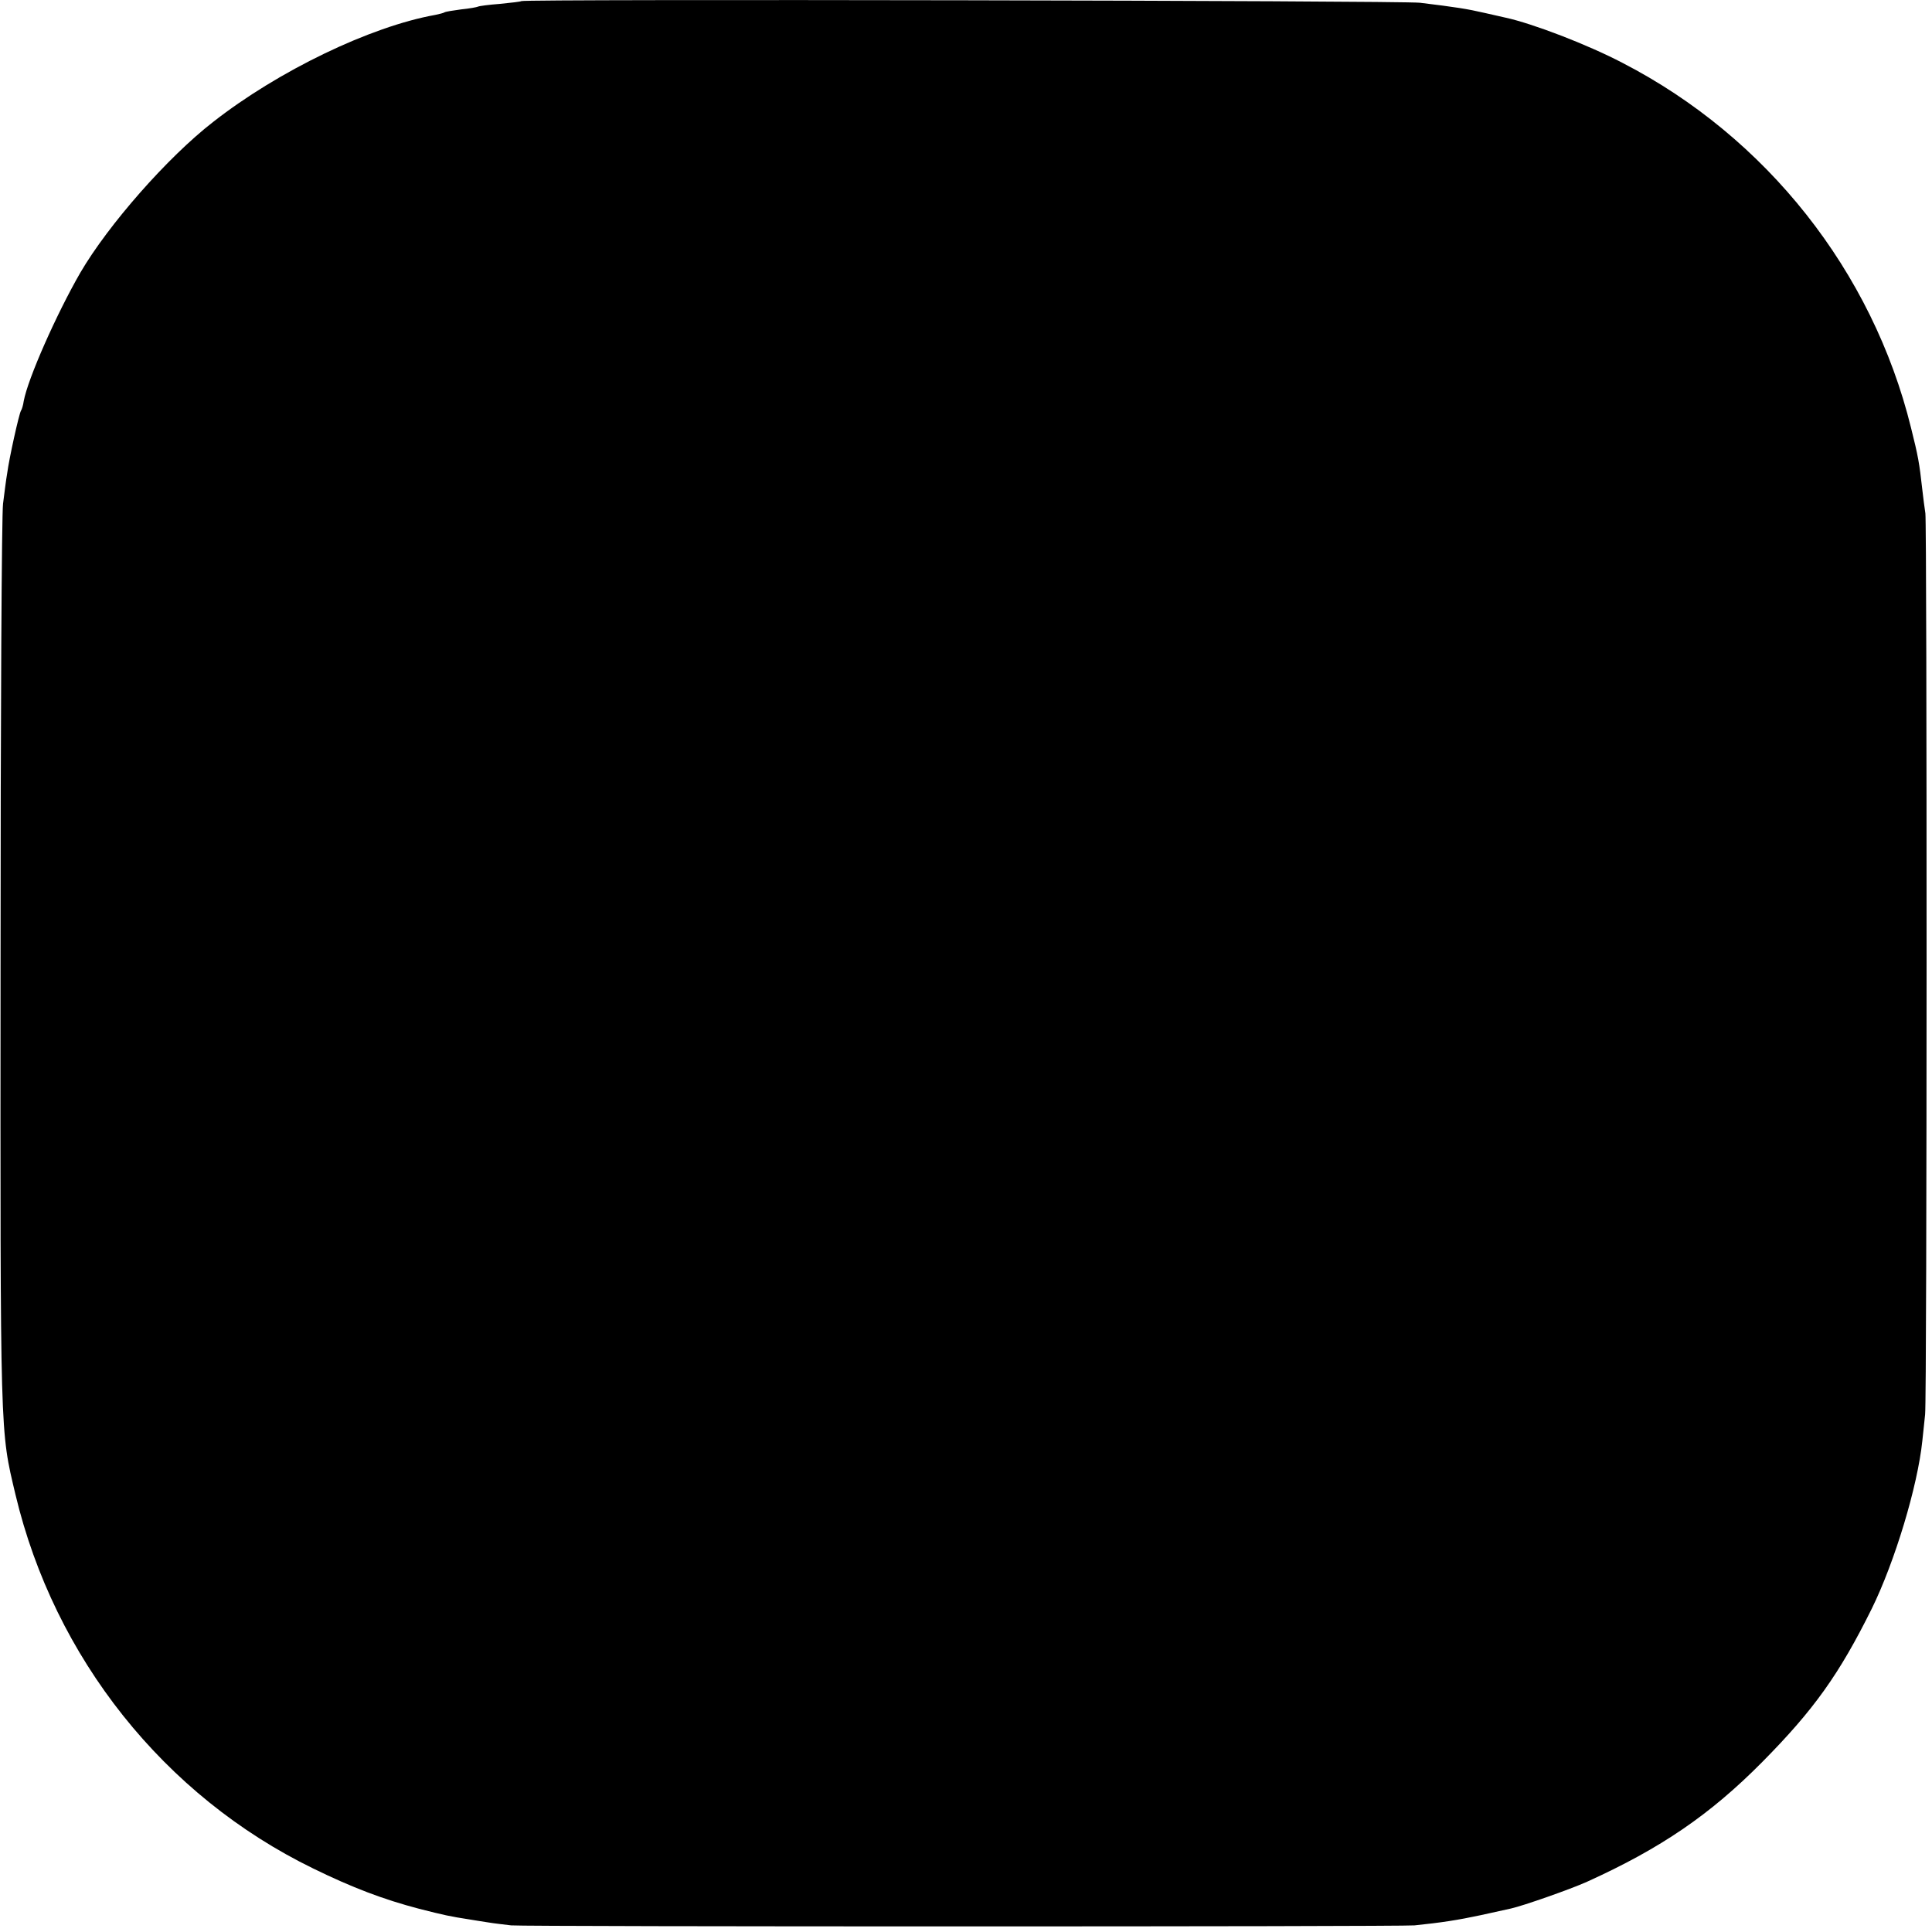
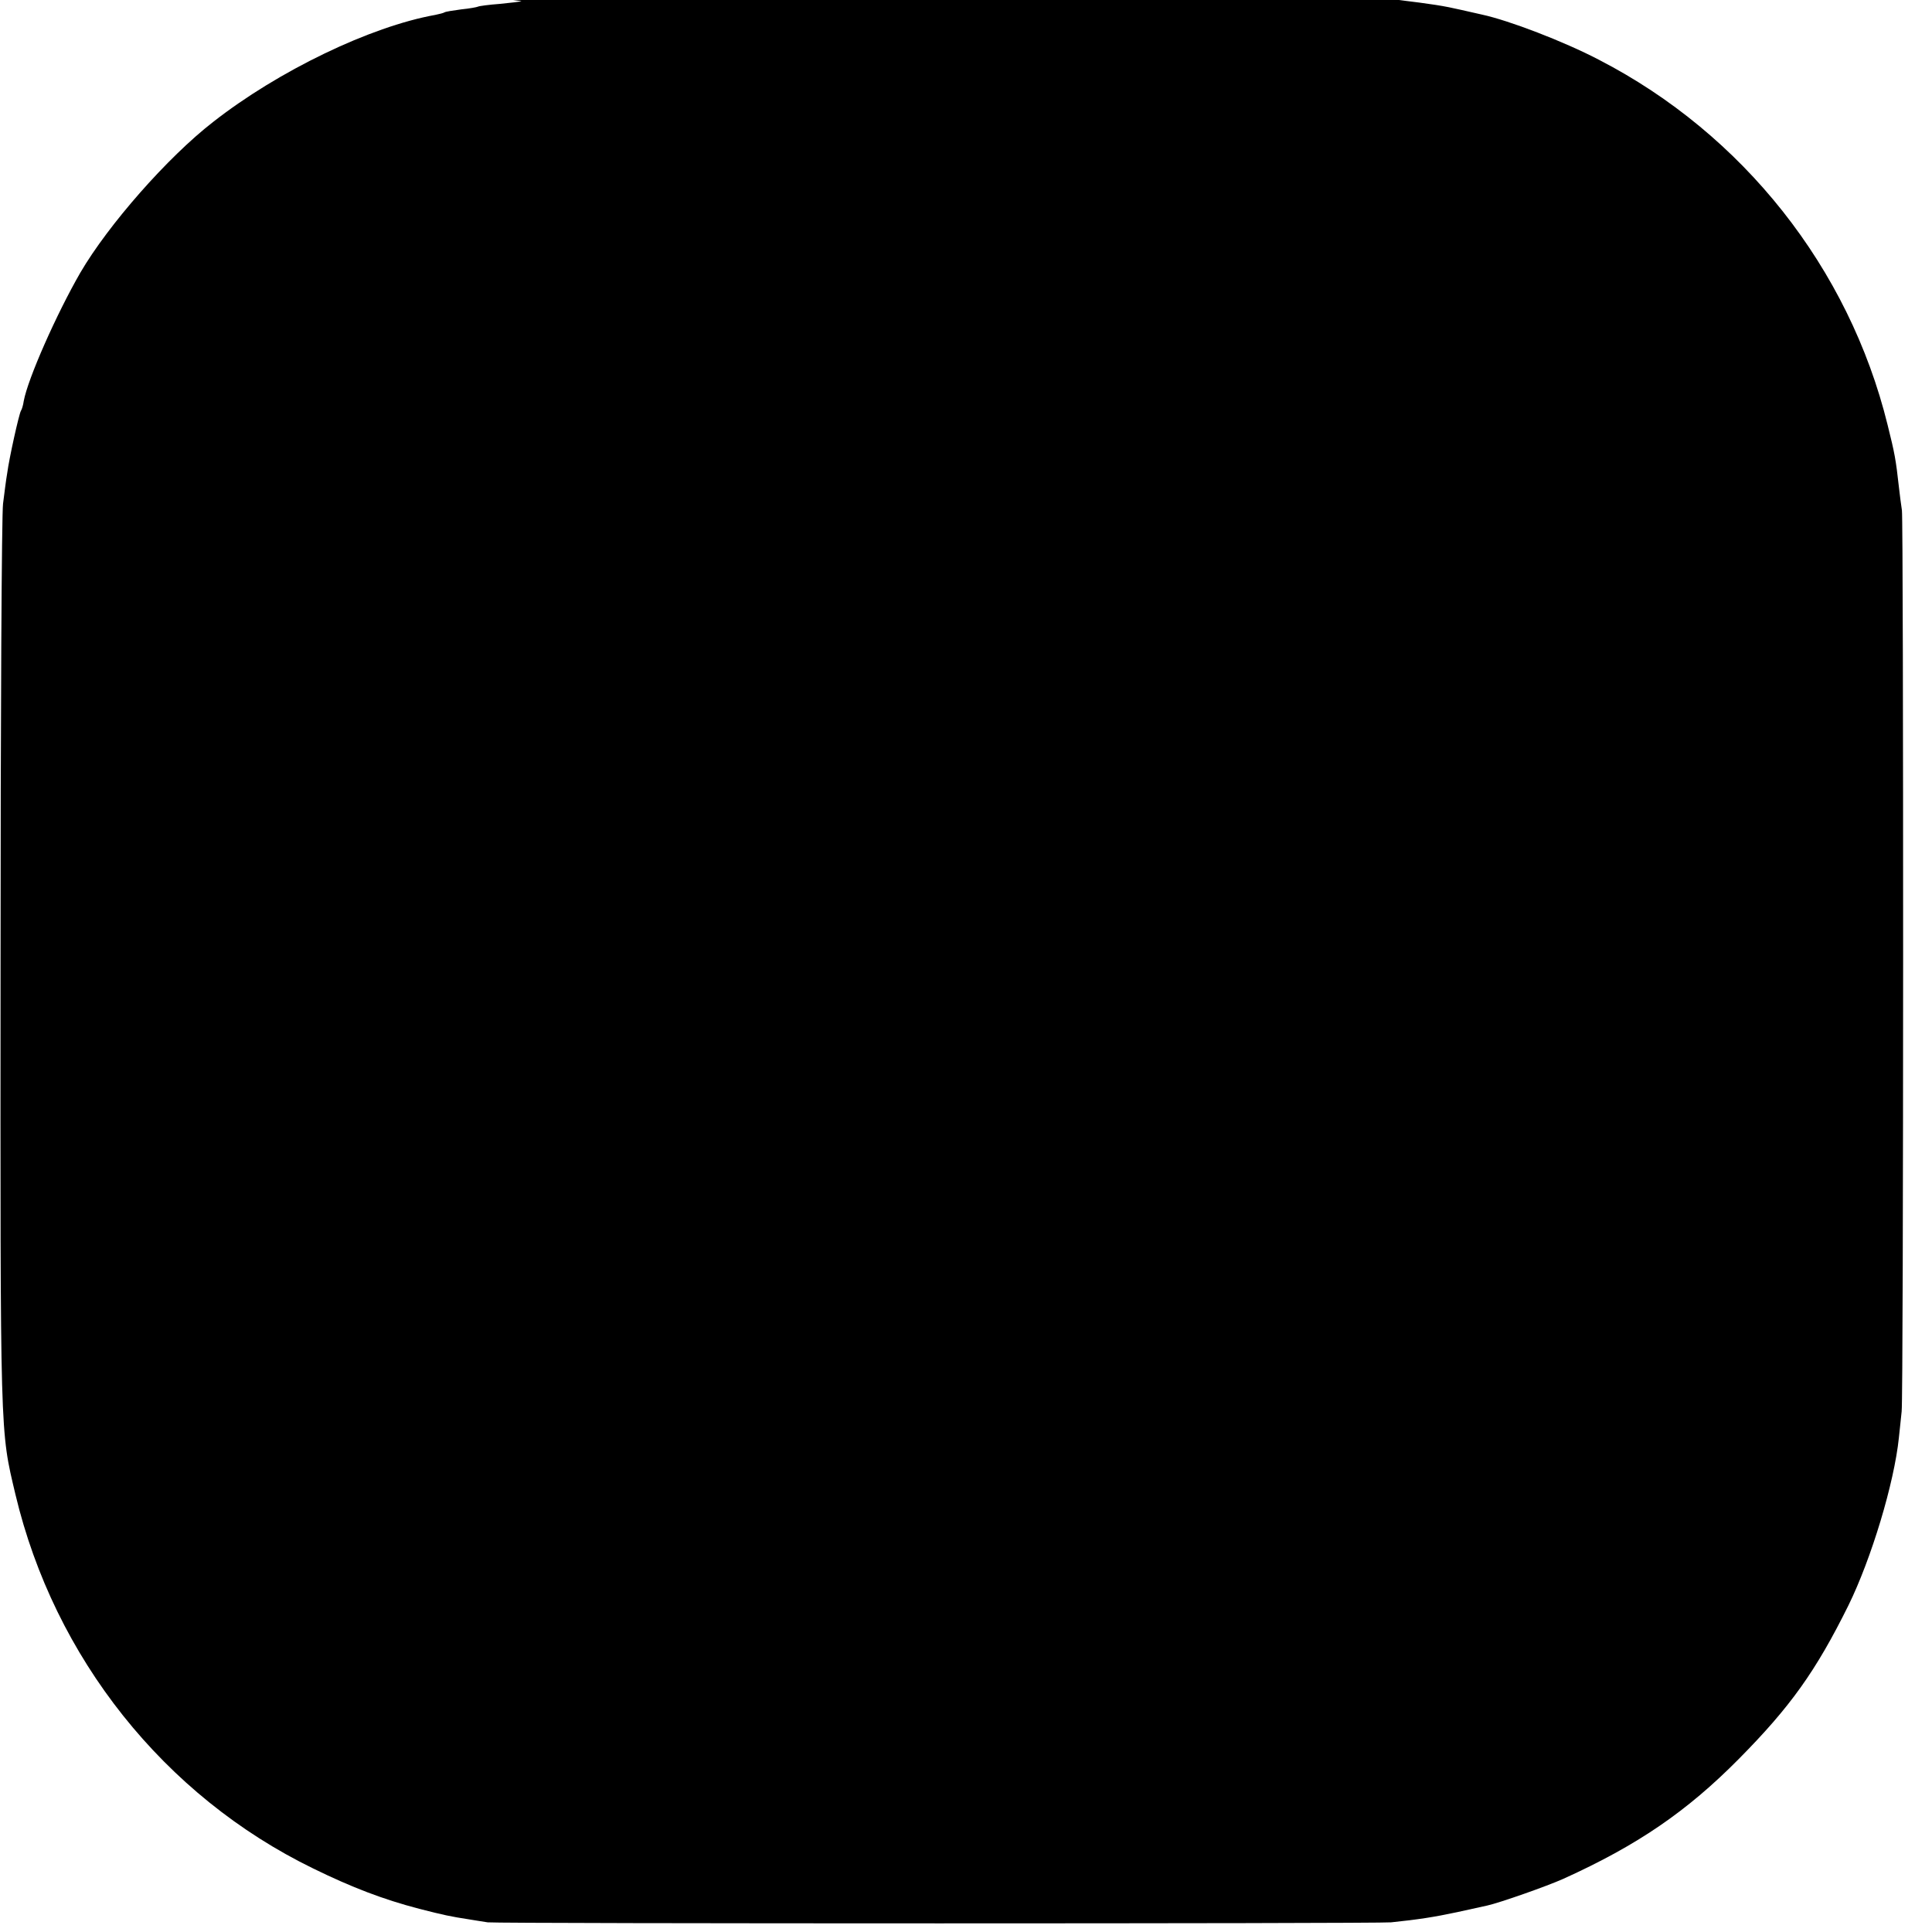
<svg xmlns="http://www.w3.org/2000/svg" height="700pt" preserveAspectRatio="xMidYMid meet" viewBox="0 0 700 700" width="700pt">
-   <path d="m1889 6996c-2-2-37-6-77-10-41-3-77-8-80-10-4-2-31-7-61-10-29-4-57-8-61-11-3-2-18-6-33-9-235-42-569-203-805-388-165-128-380-373-481-546-87-151-190-384-205-465-2-15-7-31-10-35-7-11-43-173-50-227-4-22-10-71-15-110s-9-769-9-1670c-1-1734-2-1683 54-1920 141-592 539-1092 1079-1355 141-69 254-112 384-146 90-23 114-28 179-38 15-3 46-7 69-11s61-8 85-11c54-5 3219-5 3273 0 97 10 156 19 240 37 50 11 99 22 109 24 45 10 216 70 276 97 267 121 446 243 635 434 187 189 279 318 397 556 83 169 166 443 183 608 3 30 8 73 10 95 7 57 7 3222 1 3265-3 19-8 58-11 85-11 99-15 121-41 225-140 568-524 1053-1045 1322-128 67-327 143-424 164-5 1-39 9-75 17-65 15-104 21-235 37-66 8-3247 14-3256 6z" transform="matrix(.1 0 0 -.1 0 700)" />
+   <path d="m1889 6996c-2-2-37-6-77-10-41-3-77-8-80-10-4-2-31-7-61-10-29-4-57-8-61-11-3-2-18-6-33-9-235-42-569-203-805-388-165-128-380-373-481-546-87-151-190-384-205-465-2-15-7-31-10-35-7-11-43-173-50-227-4-22-10-71-15-110s-9-769-9-1670c-1-1734-2-1683 54-1920 141-592 539-1092 1079-1355 141-69 254-112 384-146 90-23 114-28 179-38 15-3 46-7 69-11c54-5 3219-5 3273 0 97 10 156 19 240 37 50 11 99 22 109 24 45 10 216 70 276 97 267 121 446 243 635 434 187 189 279 318 397 556 83 169 166 443 183 608 3 30 8 73 10 95 7 57 7 3222 1 3265-3 19-8 58-11 85-11 99-15 121-41 225-140 568-524 1053-1045 1322-128 67-327 143-424 164-5 1-39 9-75 17-65 15-104 21-235 37-66 8-3247 14-3256 6z" transform="matrix(.1 0 0 -.1 0 700)" />
</svg>